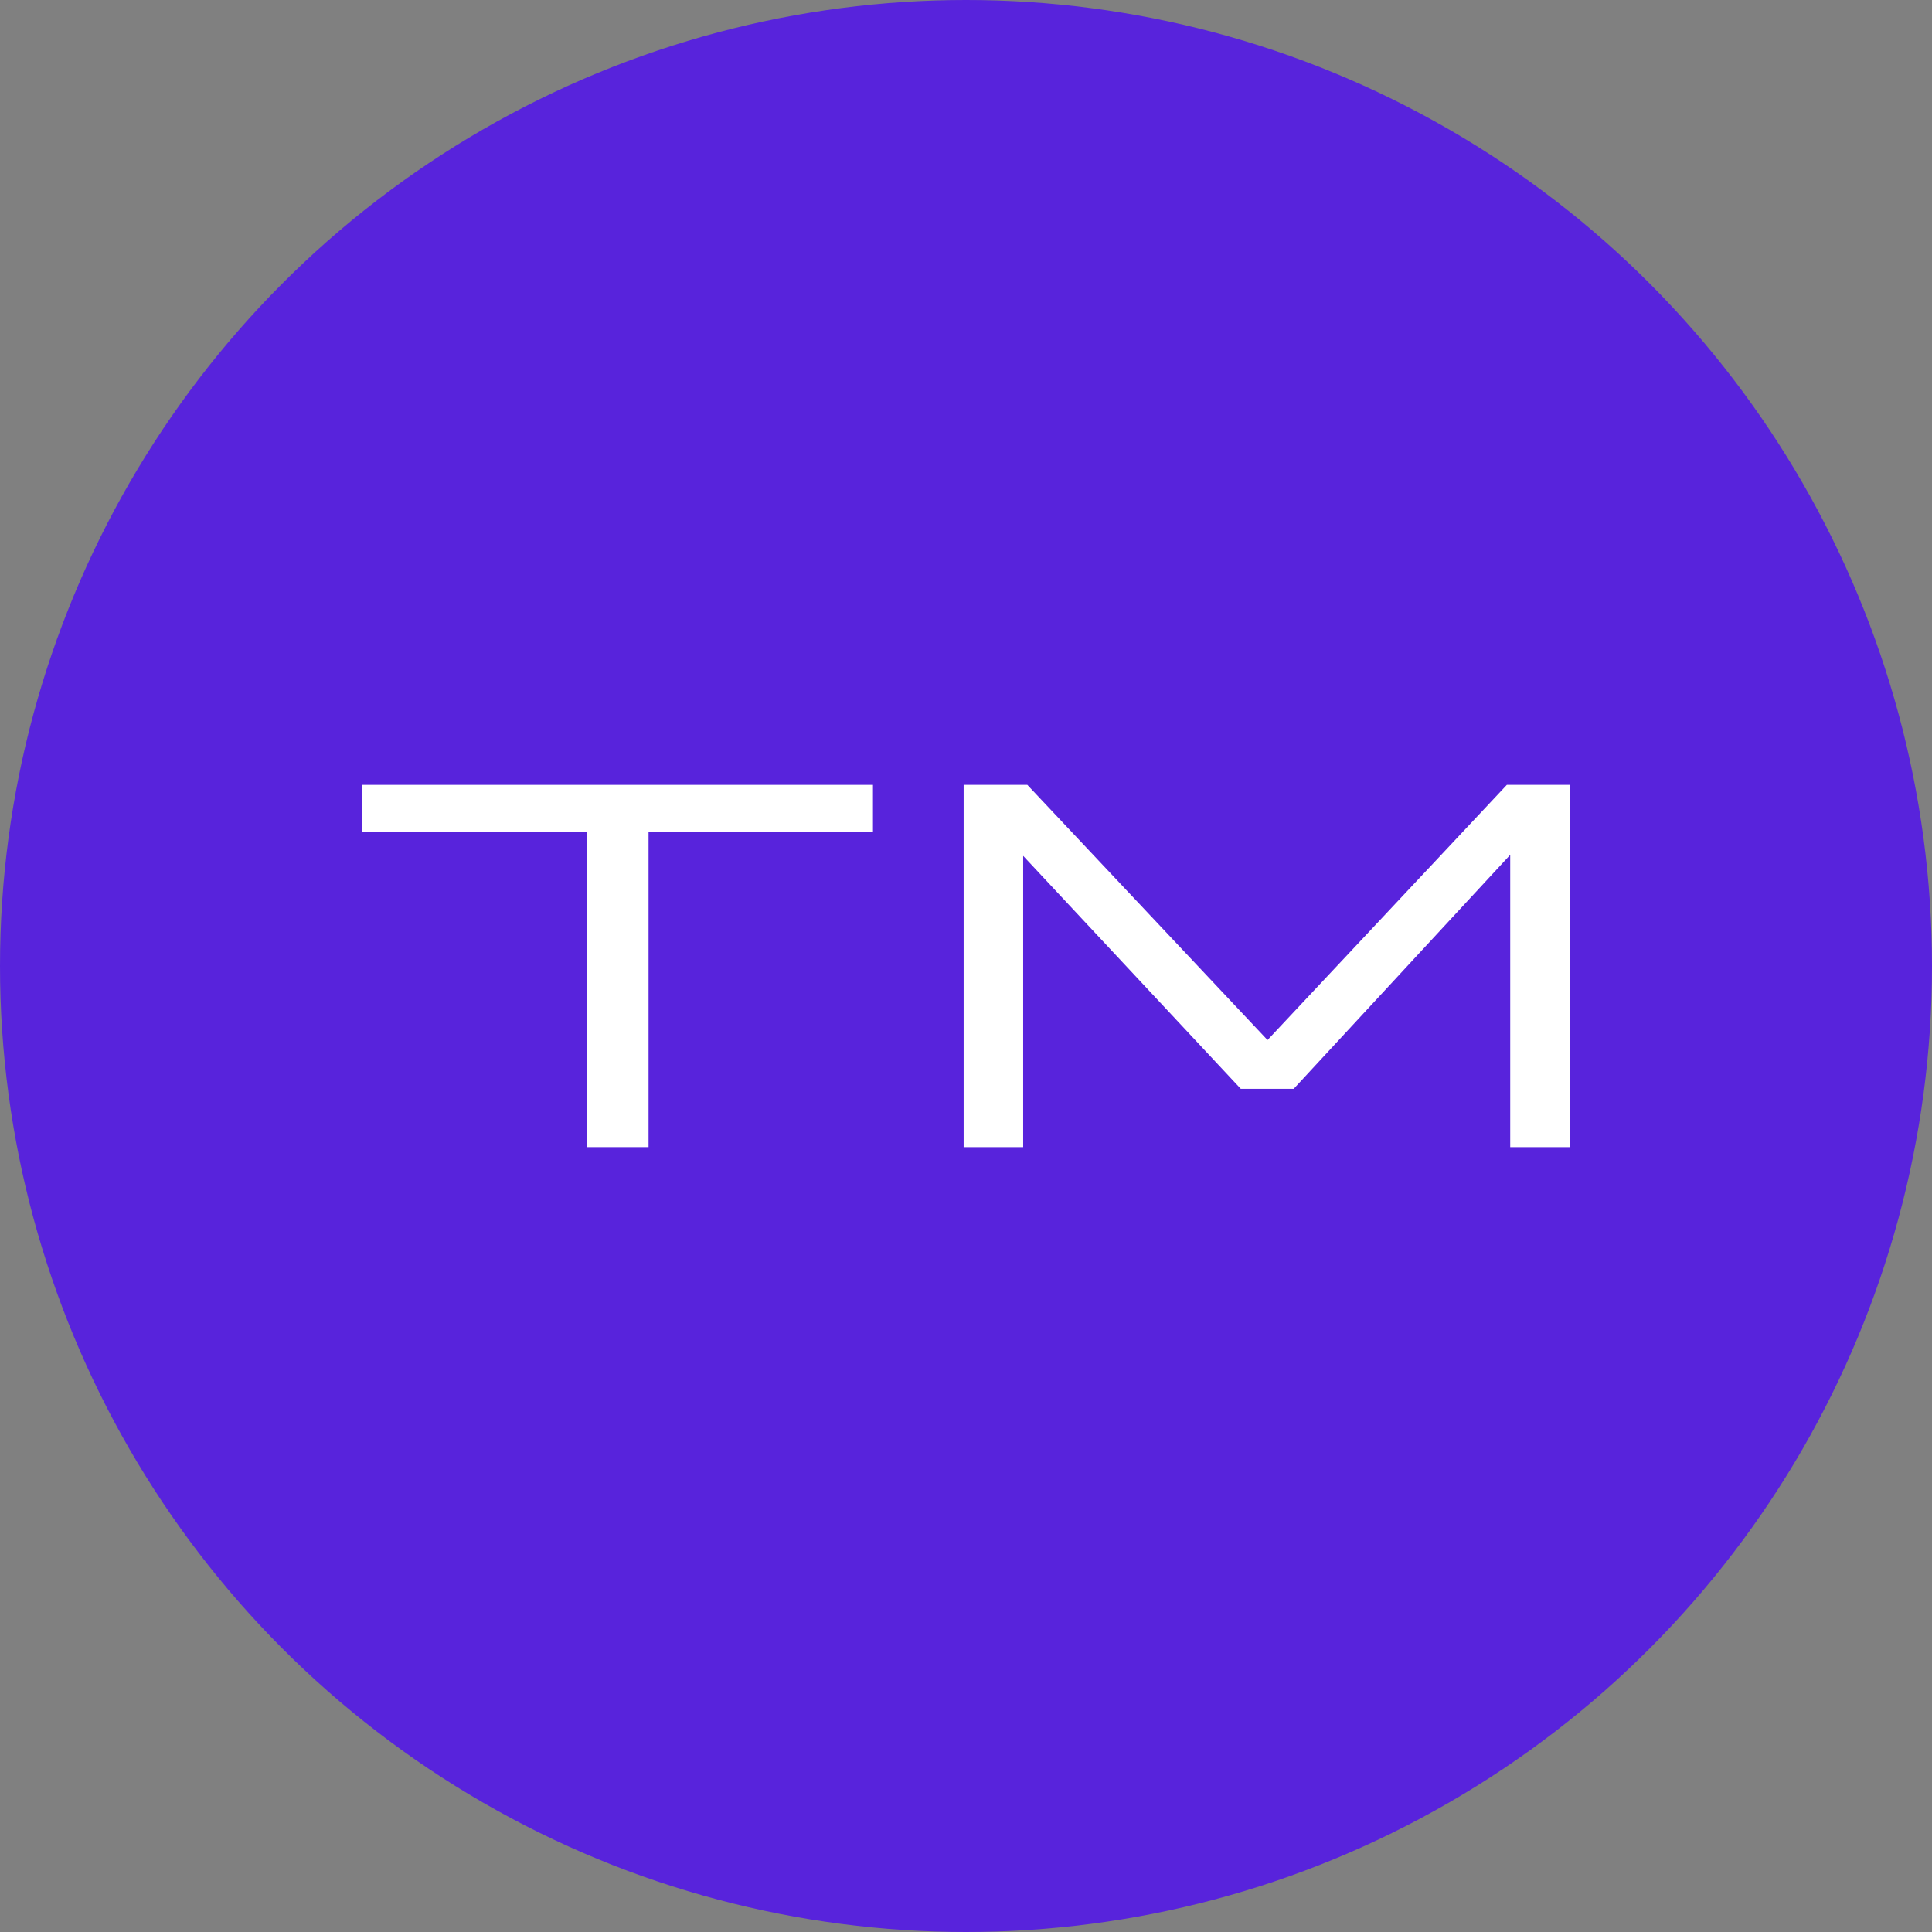
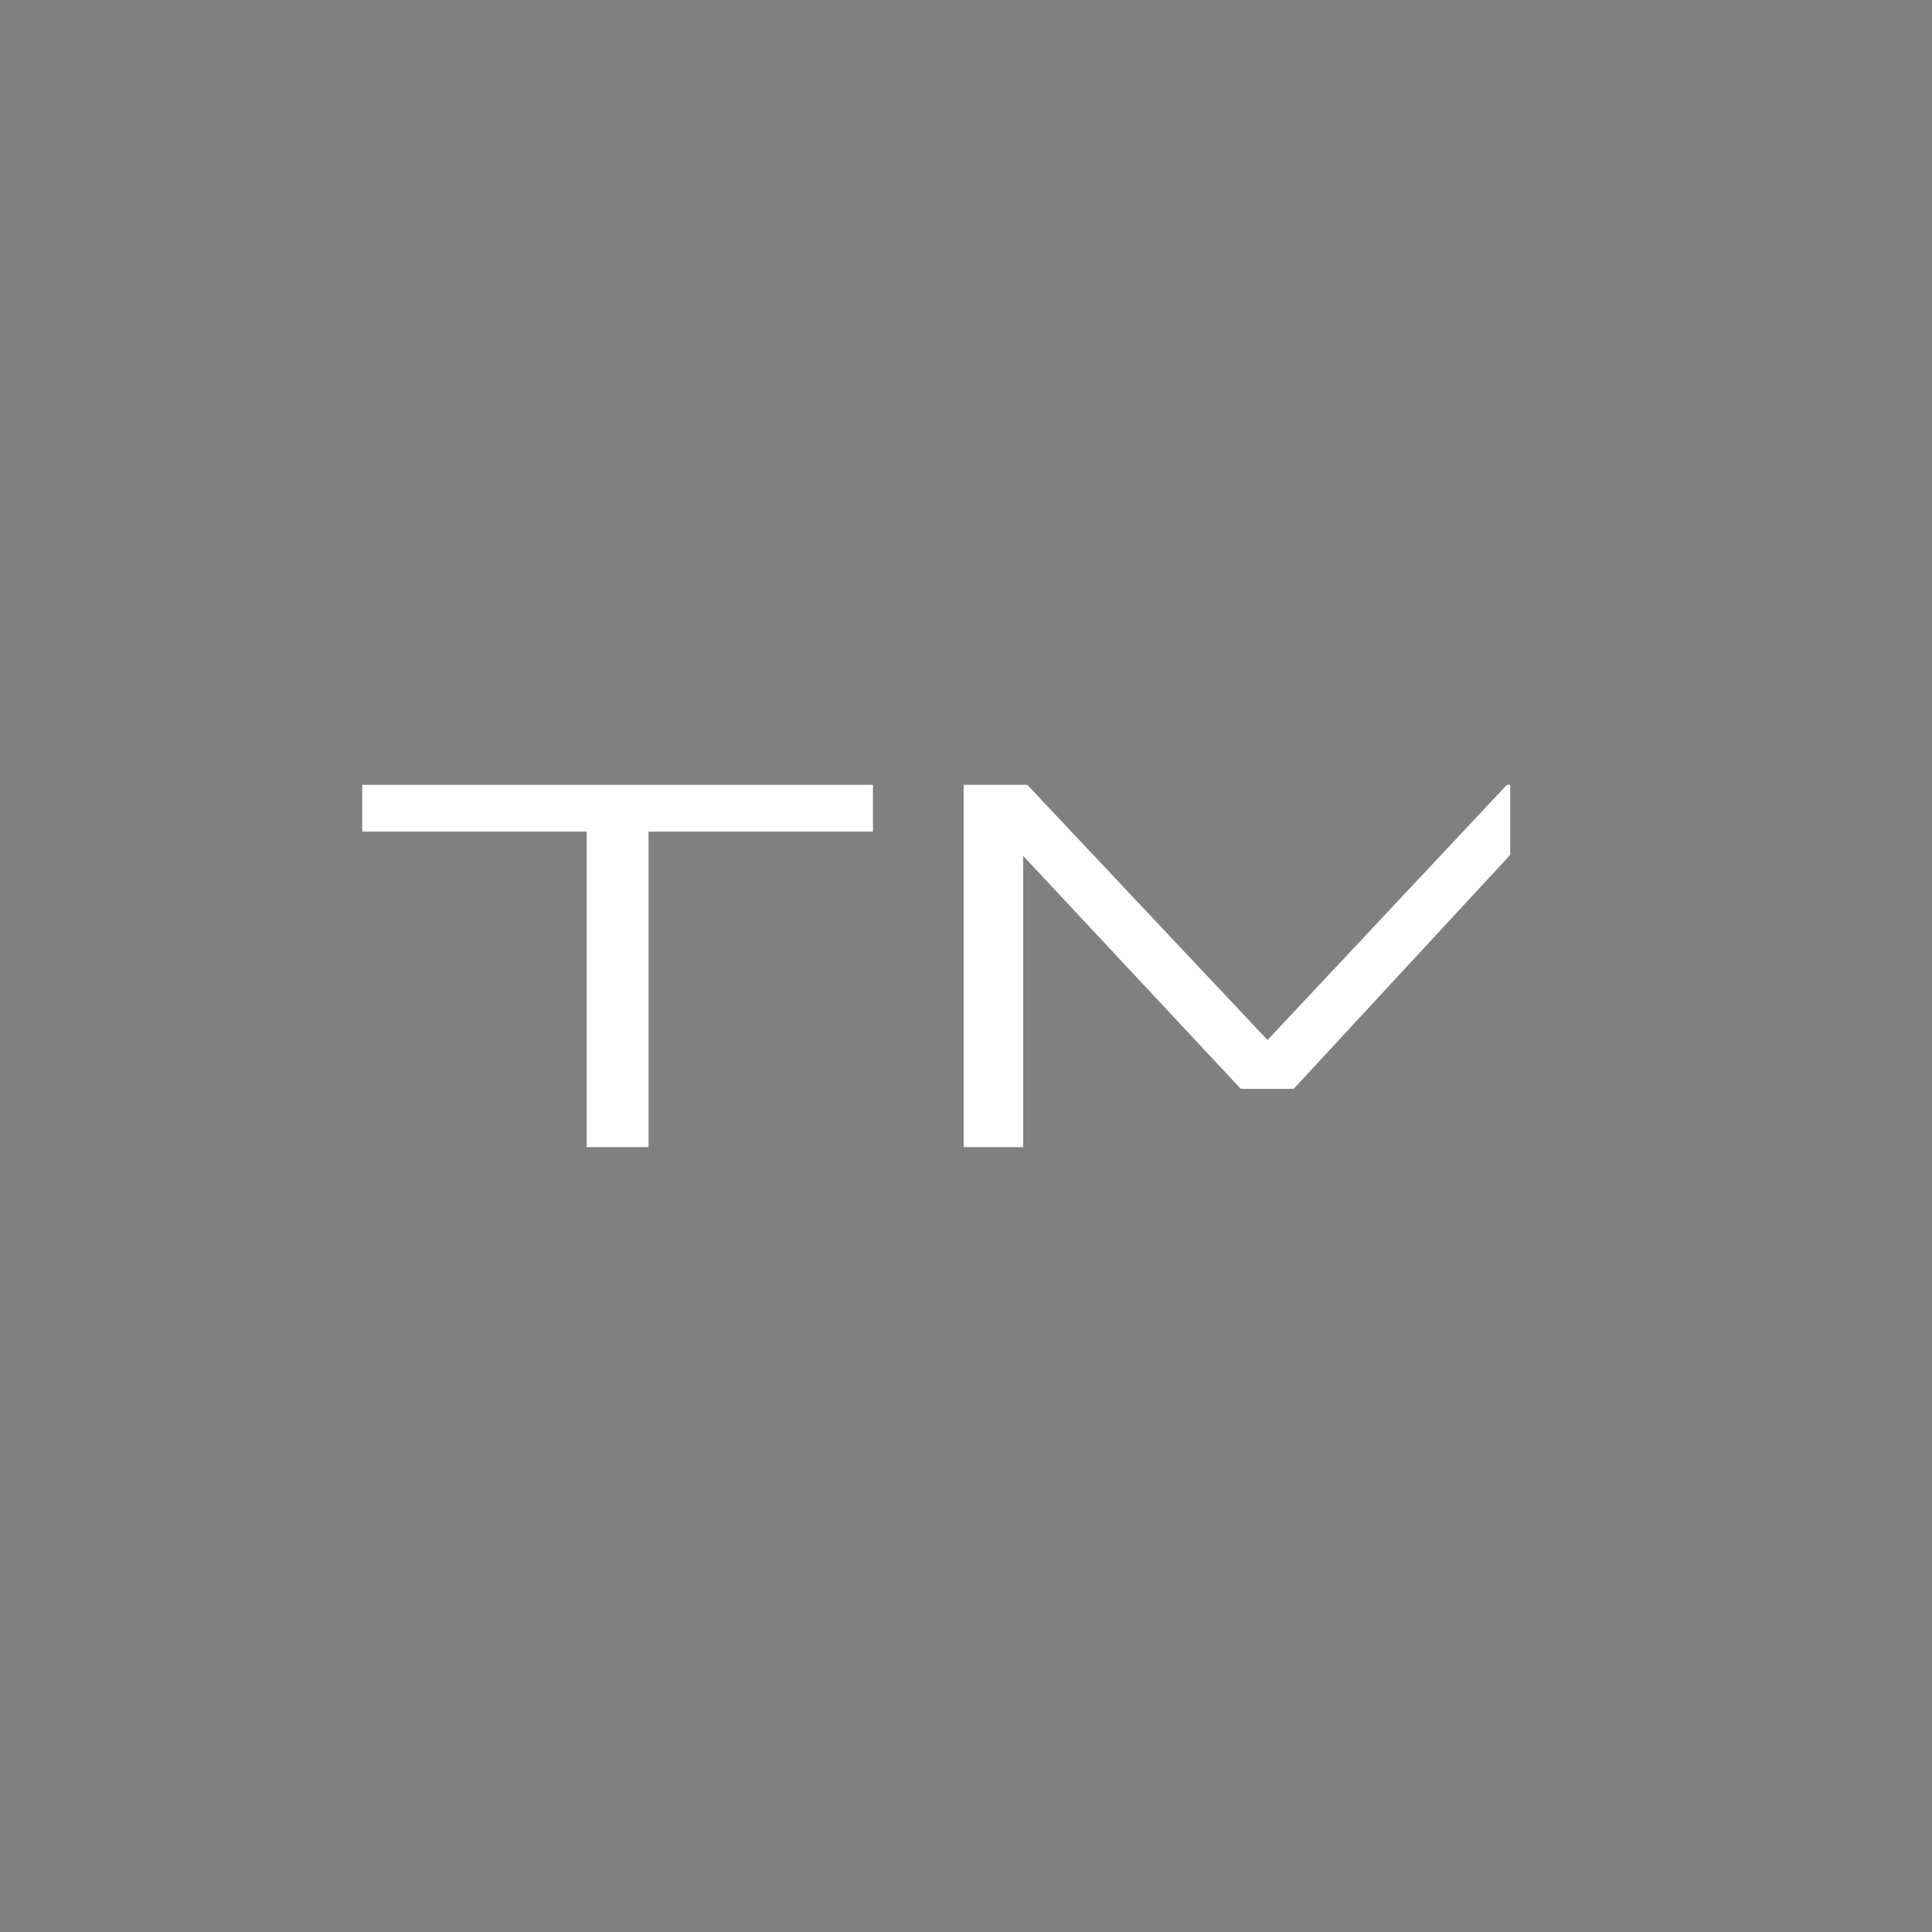
<svg xmlns="http://www.w3.org/2000/svg" width="32" height="32" viewBox="0 0 32 32" fill="none">
  <rect x="0" y="0" width="32" height="32" fill="#808080" stroke="none" />
  <g clip-path="url(#clip0_686_23)">
-     <circle cx="16" cy="16" r="16" fill="#5823DC" />
    <path d="M9.717 19V13.774H6V13H14.459V13.774H10.742V19H9.717Z" fill="white" />
-     <path d="M15.961 19V13H17.016L20.994 17.226L24.958 13H26V19H25.014V14.159L21.428 18.034H20.551L16.947 14.176V19H15.961Z" fill="white" />
+     <path d="M15.961 19V13H17.016L20.994 17.226L24.958 13H26H25.014V14.159L21.428 18.034H20.551L16.947 14.176V19H15.961Z" fill="white" />
  </g>
  <defs>
    <clipPath id="clip0_686_23">
      <rect width="32" height="32" fill="white" />
    </clipPath>
  </defs>
</svg>